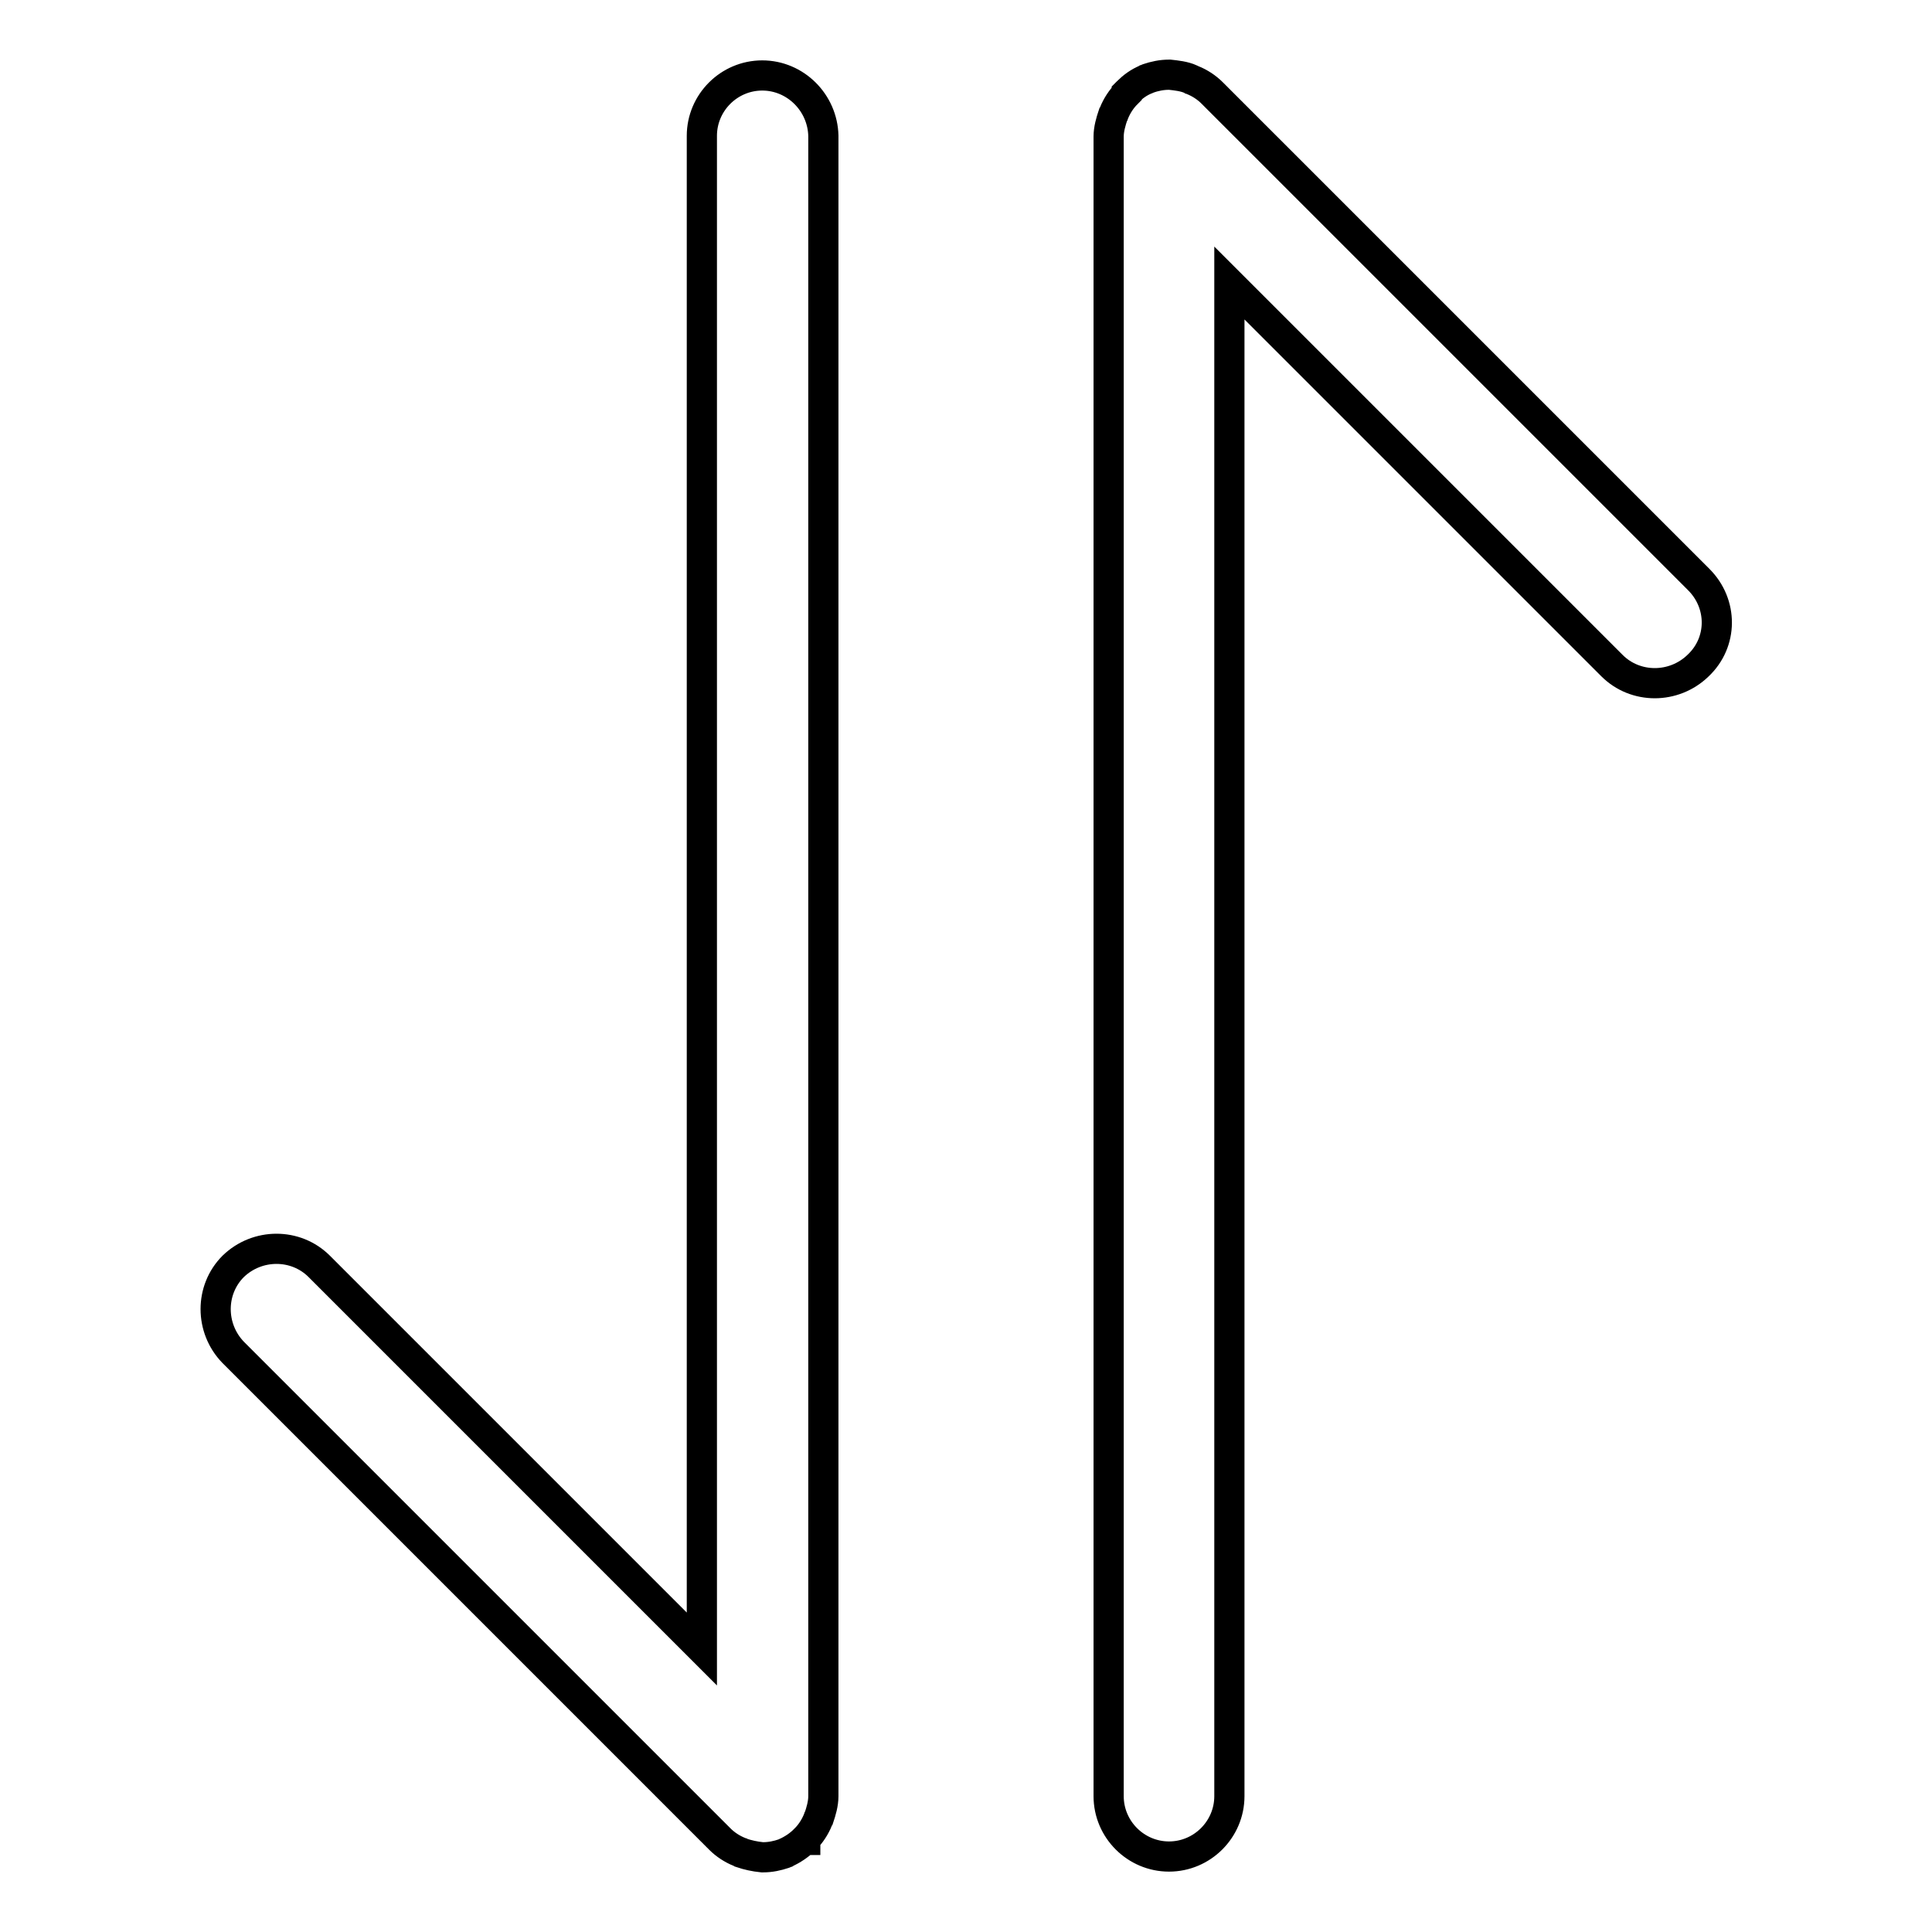
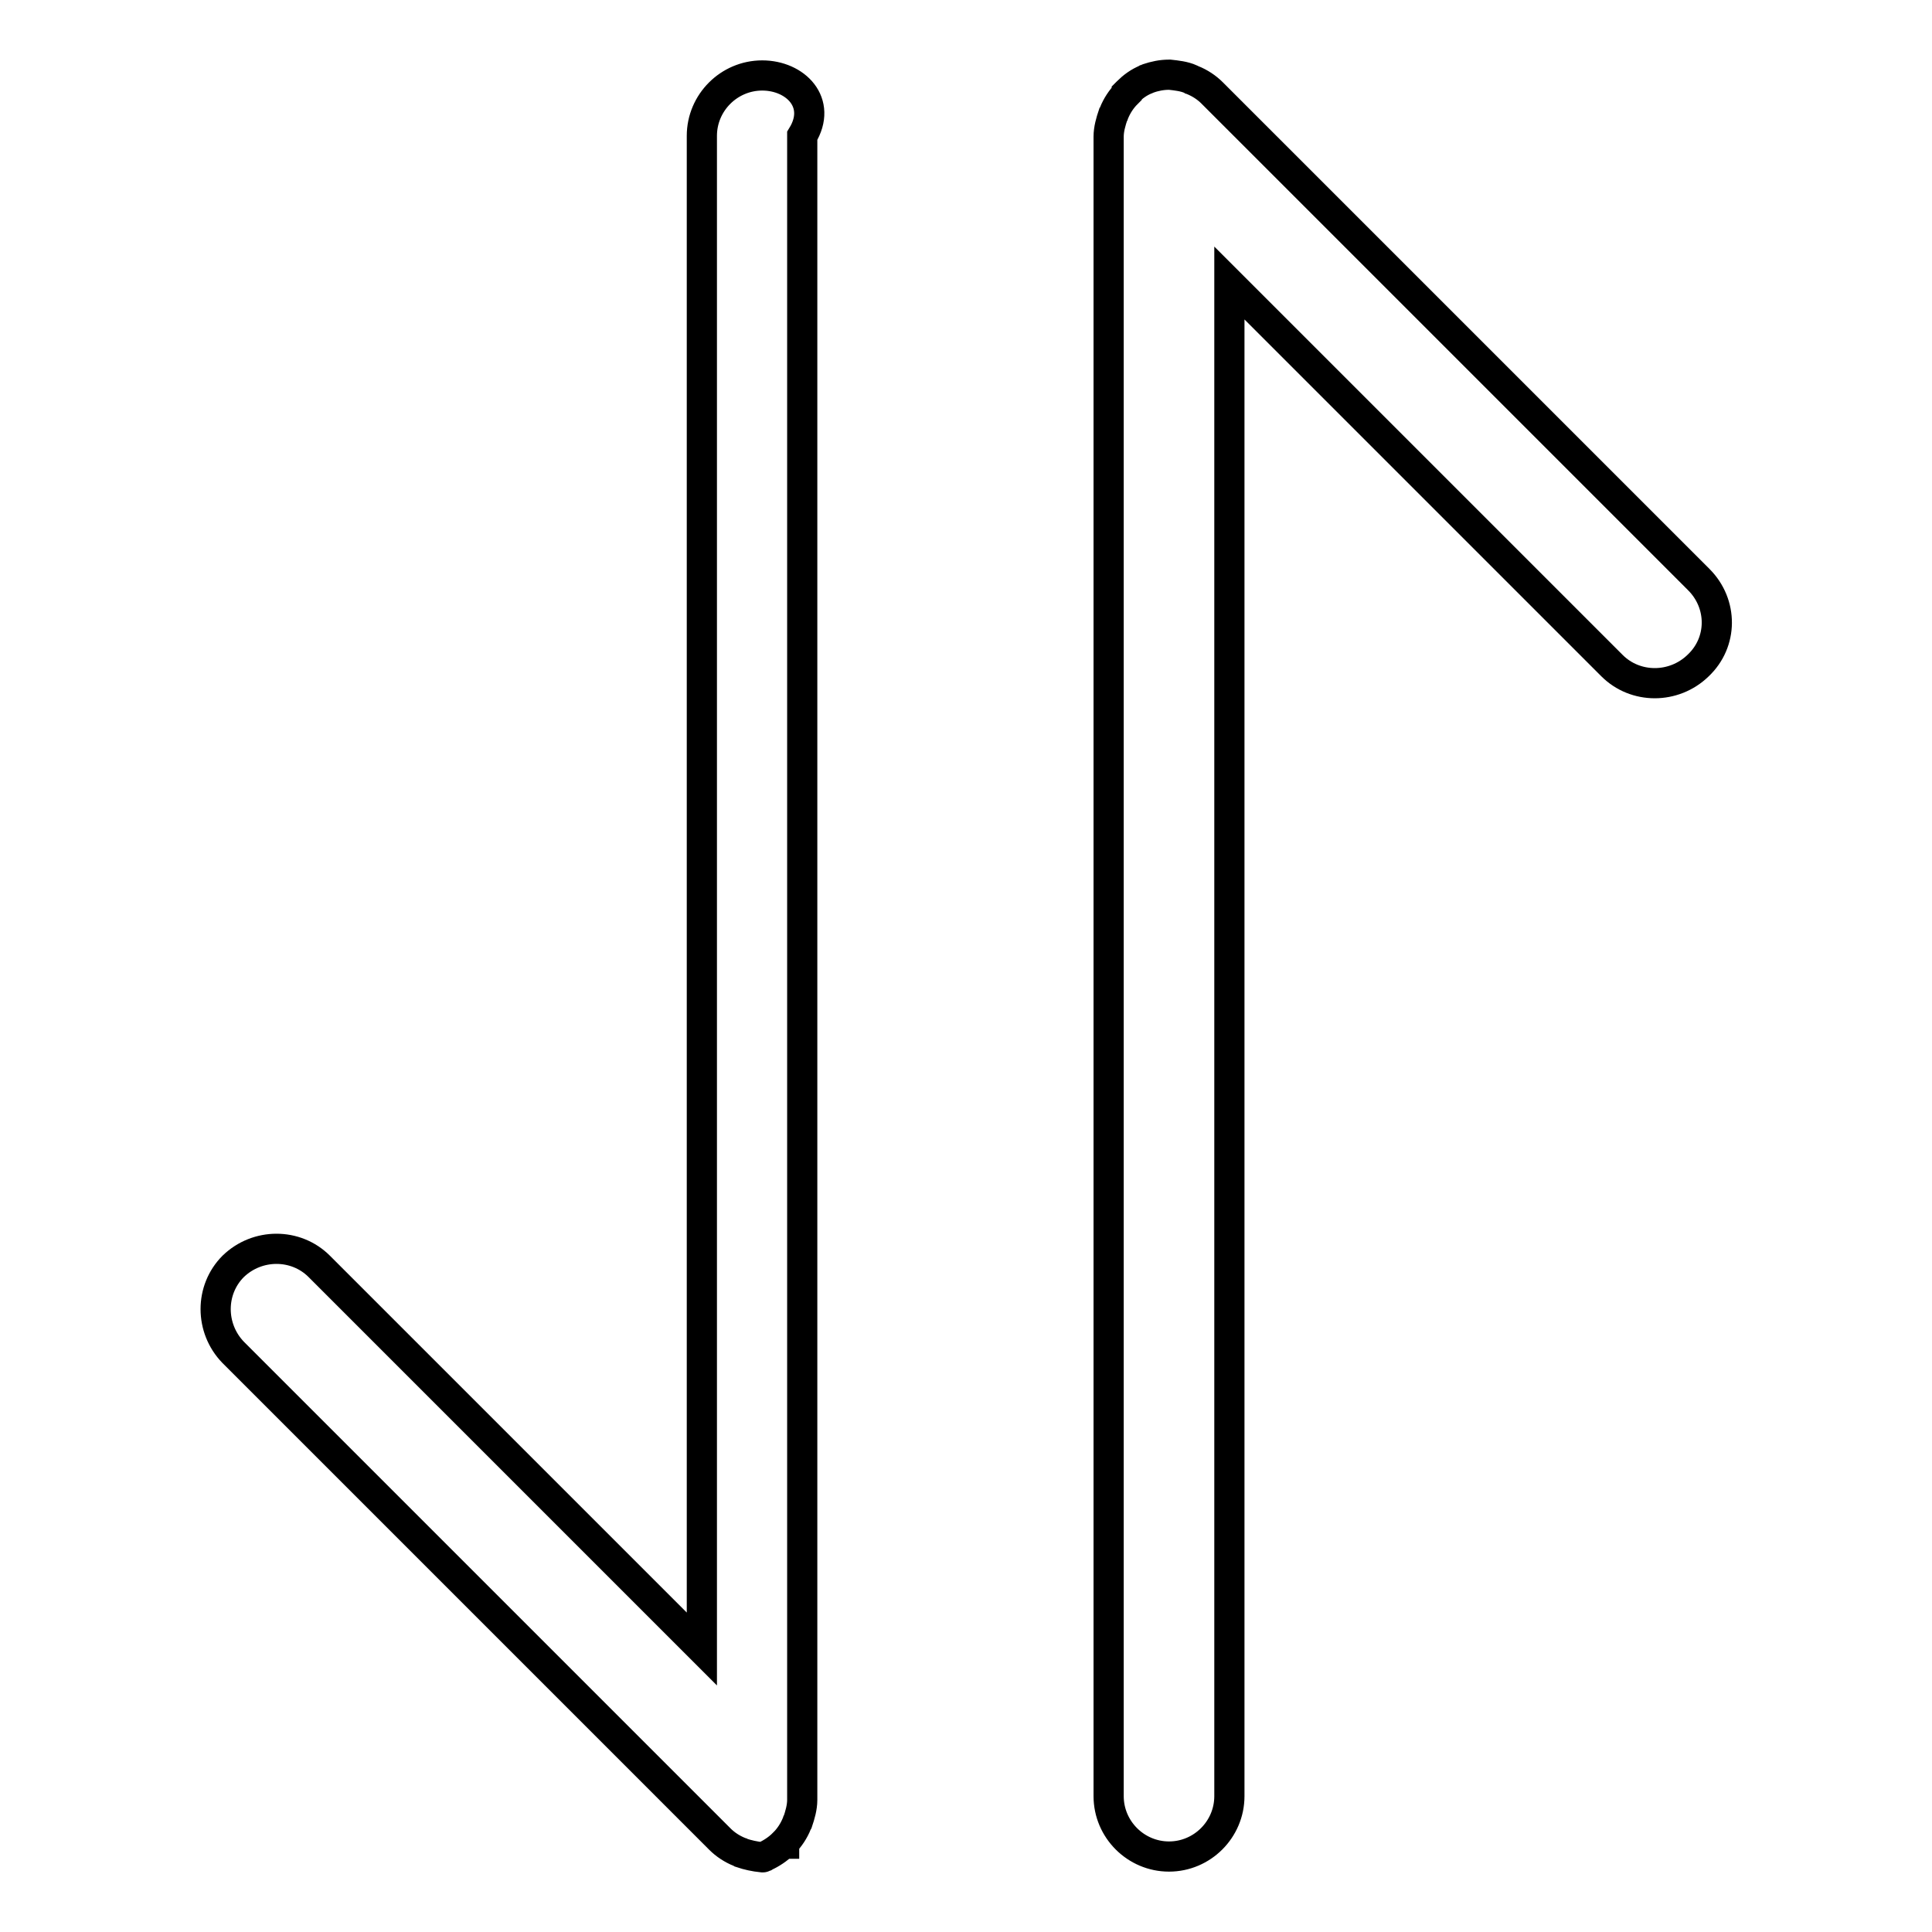
<svg xmlns="http://www.w3.org/2000/svg" version="1.1" x="0px" y="0px" viewBox="0 0 256 256" enable-background="new 0 0 256 256" xml:space="preserve">
  <g>
-     <path stroke-width="4" fill-opacity="0" stroke="#000000" d="M101,10c-4.4,0-8,3.6-8,8v200.5l-50.7-50.7c-3.1-3.1-8.2-3.1-11.4,0c-3.1,3.1-3.1,8.2,0,11.4l64.5,64.5 c0,0,0,0,0,0c0.7,0.7,1.6,1.3,2.6,1.7c0.1,0,0.1,0,0.2,0.1c0.9,0.3,1.8,0.5,2.8,0.6c0,0,0.1,0,0.1,0c1,0,1.9-0.2,2.8-0.5 c0.1,0,0.1,0,0.2-0.1c0.9-0.4,1.8-1,2.5-1.7c0,0,0,0,0.1,0c0,0,0,0,0-0.1c0.7-0.7,1.3-1.6,1.7-2.6c0-0.1,0-0.1,0.1-0.2 c0.3-0.9,0.6-1.9,0.6-2.9c0,0,0,0,0,0V18C109,13.6,105.4,10,101,10z M225.1,76.8l-64.5-64.5c0,0,0,0,0,0c-0.7-0.7-1.6-1.3-2.6-1.7 c-0.1,0-0.1,0-0.2-0.1c-0.9-0.4-1.9-0.5-2.8-0.6h-0.1c-1,0-1.9,0.2-2.8,0.5c-0.1,0-0.1,0-0.2,0.1c-1,0.4-1.8,1-2.5,1.7 c0,0,0,0-0.1,0.1c0,0,0,0,0,0.1c-0.7,0.7-1.3,1.6-1.7,2.6c0,0.1,0,0.1-0.1,0.2c-0.3,0.9-0.6,1.9-0.6,2.9c0,0,0,0,0,0V238 c0,4.4,3.6,8,8,8c4.4,0,8-3.6,8-8V37.5l50.7,50.7c3.1,3.1,8.2,3.1,11.4,0C228.3,85.1,228.3,80,225.1,76.8L225.1,76.8z" />
+     <path stroke-width="4" fill-opacity="0" stroke="#000000" d="M101,10c-4.4,0-8,3.6-8,8v200.5l-50.7-50.7c-3.1-3.1-8.2-3.1-11.4,0c-3.1,3.1-3.1,8.2,0,11.4l64.5,64.5 c0,0,0,0,0,0c0.7,0.7,1.6,1.3,2.6,1.7c0.1,0,0.1,0,0.2,0.1c0.9,0.3,1.8,0.5,2.8,0.6c0,0,0.1,0,0.1,0c0.1,0,0.1,0,0.2-0.1c0.9-0.4,1.8-1,2.5-1.7c0,0,0,0,0.1,0c0,0,0,0,0-0.1c0.7-0.7,1.3-1.6,1.7-2.6c0-0.1,0-0.1,0.1-0.2 c0.3-0.9,0.6-1.9,0.6-2.9c0,0,0,0,0,0V18C109,13.6,105.4,10,101,10z M225.1,76.8l-64.5-64.5c0,0,0,0,0,0c-0.7-0.7-1.6-1.3-2.6-1.7 c-0.1,0-0.1,0-0.2-0.1c-0.9-0.4-1.9-0.5-2.8-0.6h-0.1c-1,0-1.9,0.2-2.8,0.5c-0.1,0-0.1,0-0.2,0.1c-1,0.4-1.8,1-2.5,1.7 c0,0,0,0-0.1,0.1c0,0,0,0,0,0.1c-0.7,0.7-1.3,1.6-1.7,2.6c0,0.1,0,0.1-0.1,0.2c-0.3,0.9-0.6,1.9-0.6,2.9c0,0,0,0,0,0V238 c0,4.4,3.6,8,8,8c4.4,0,8-3.6,8-8V37.5l50.7,50.7c3.1,3.1,8.2,3.1,11.4,0C228.3,85.1,228.3,80,225.1,76.8L225.1,76.8z" />
  </g>
</svg>